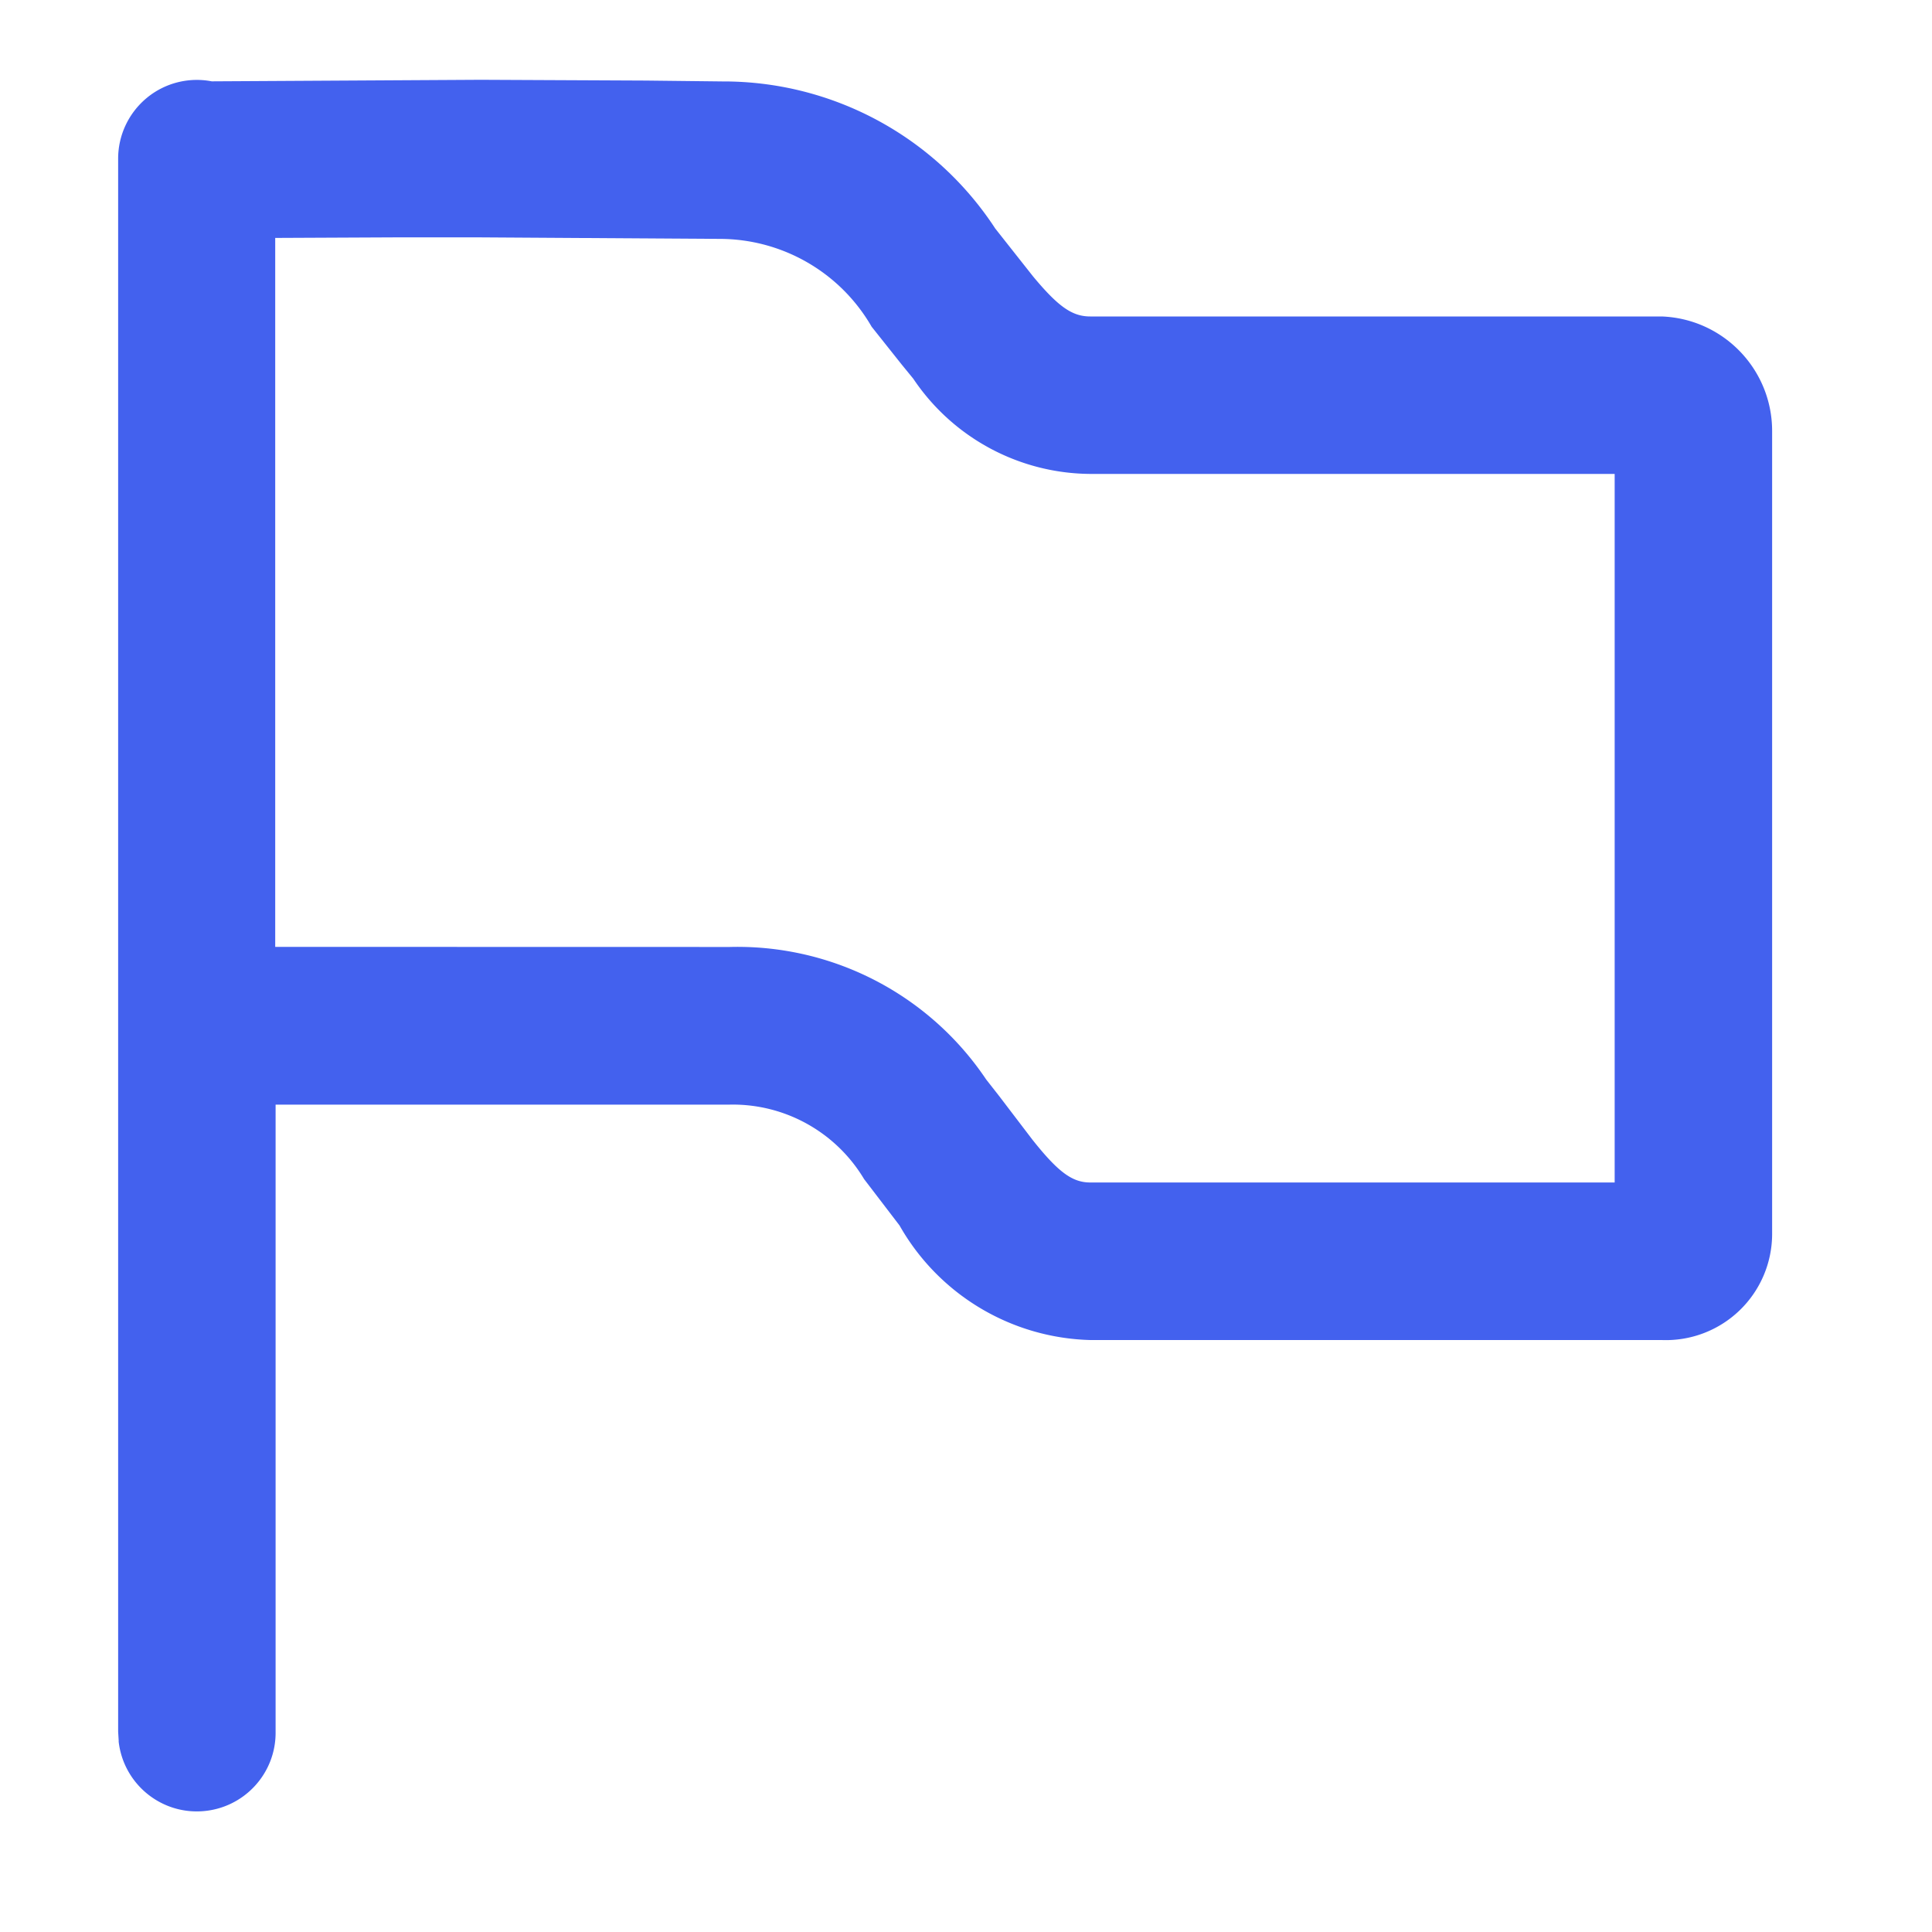
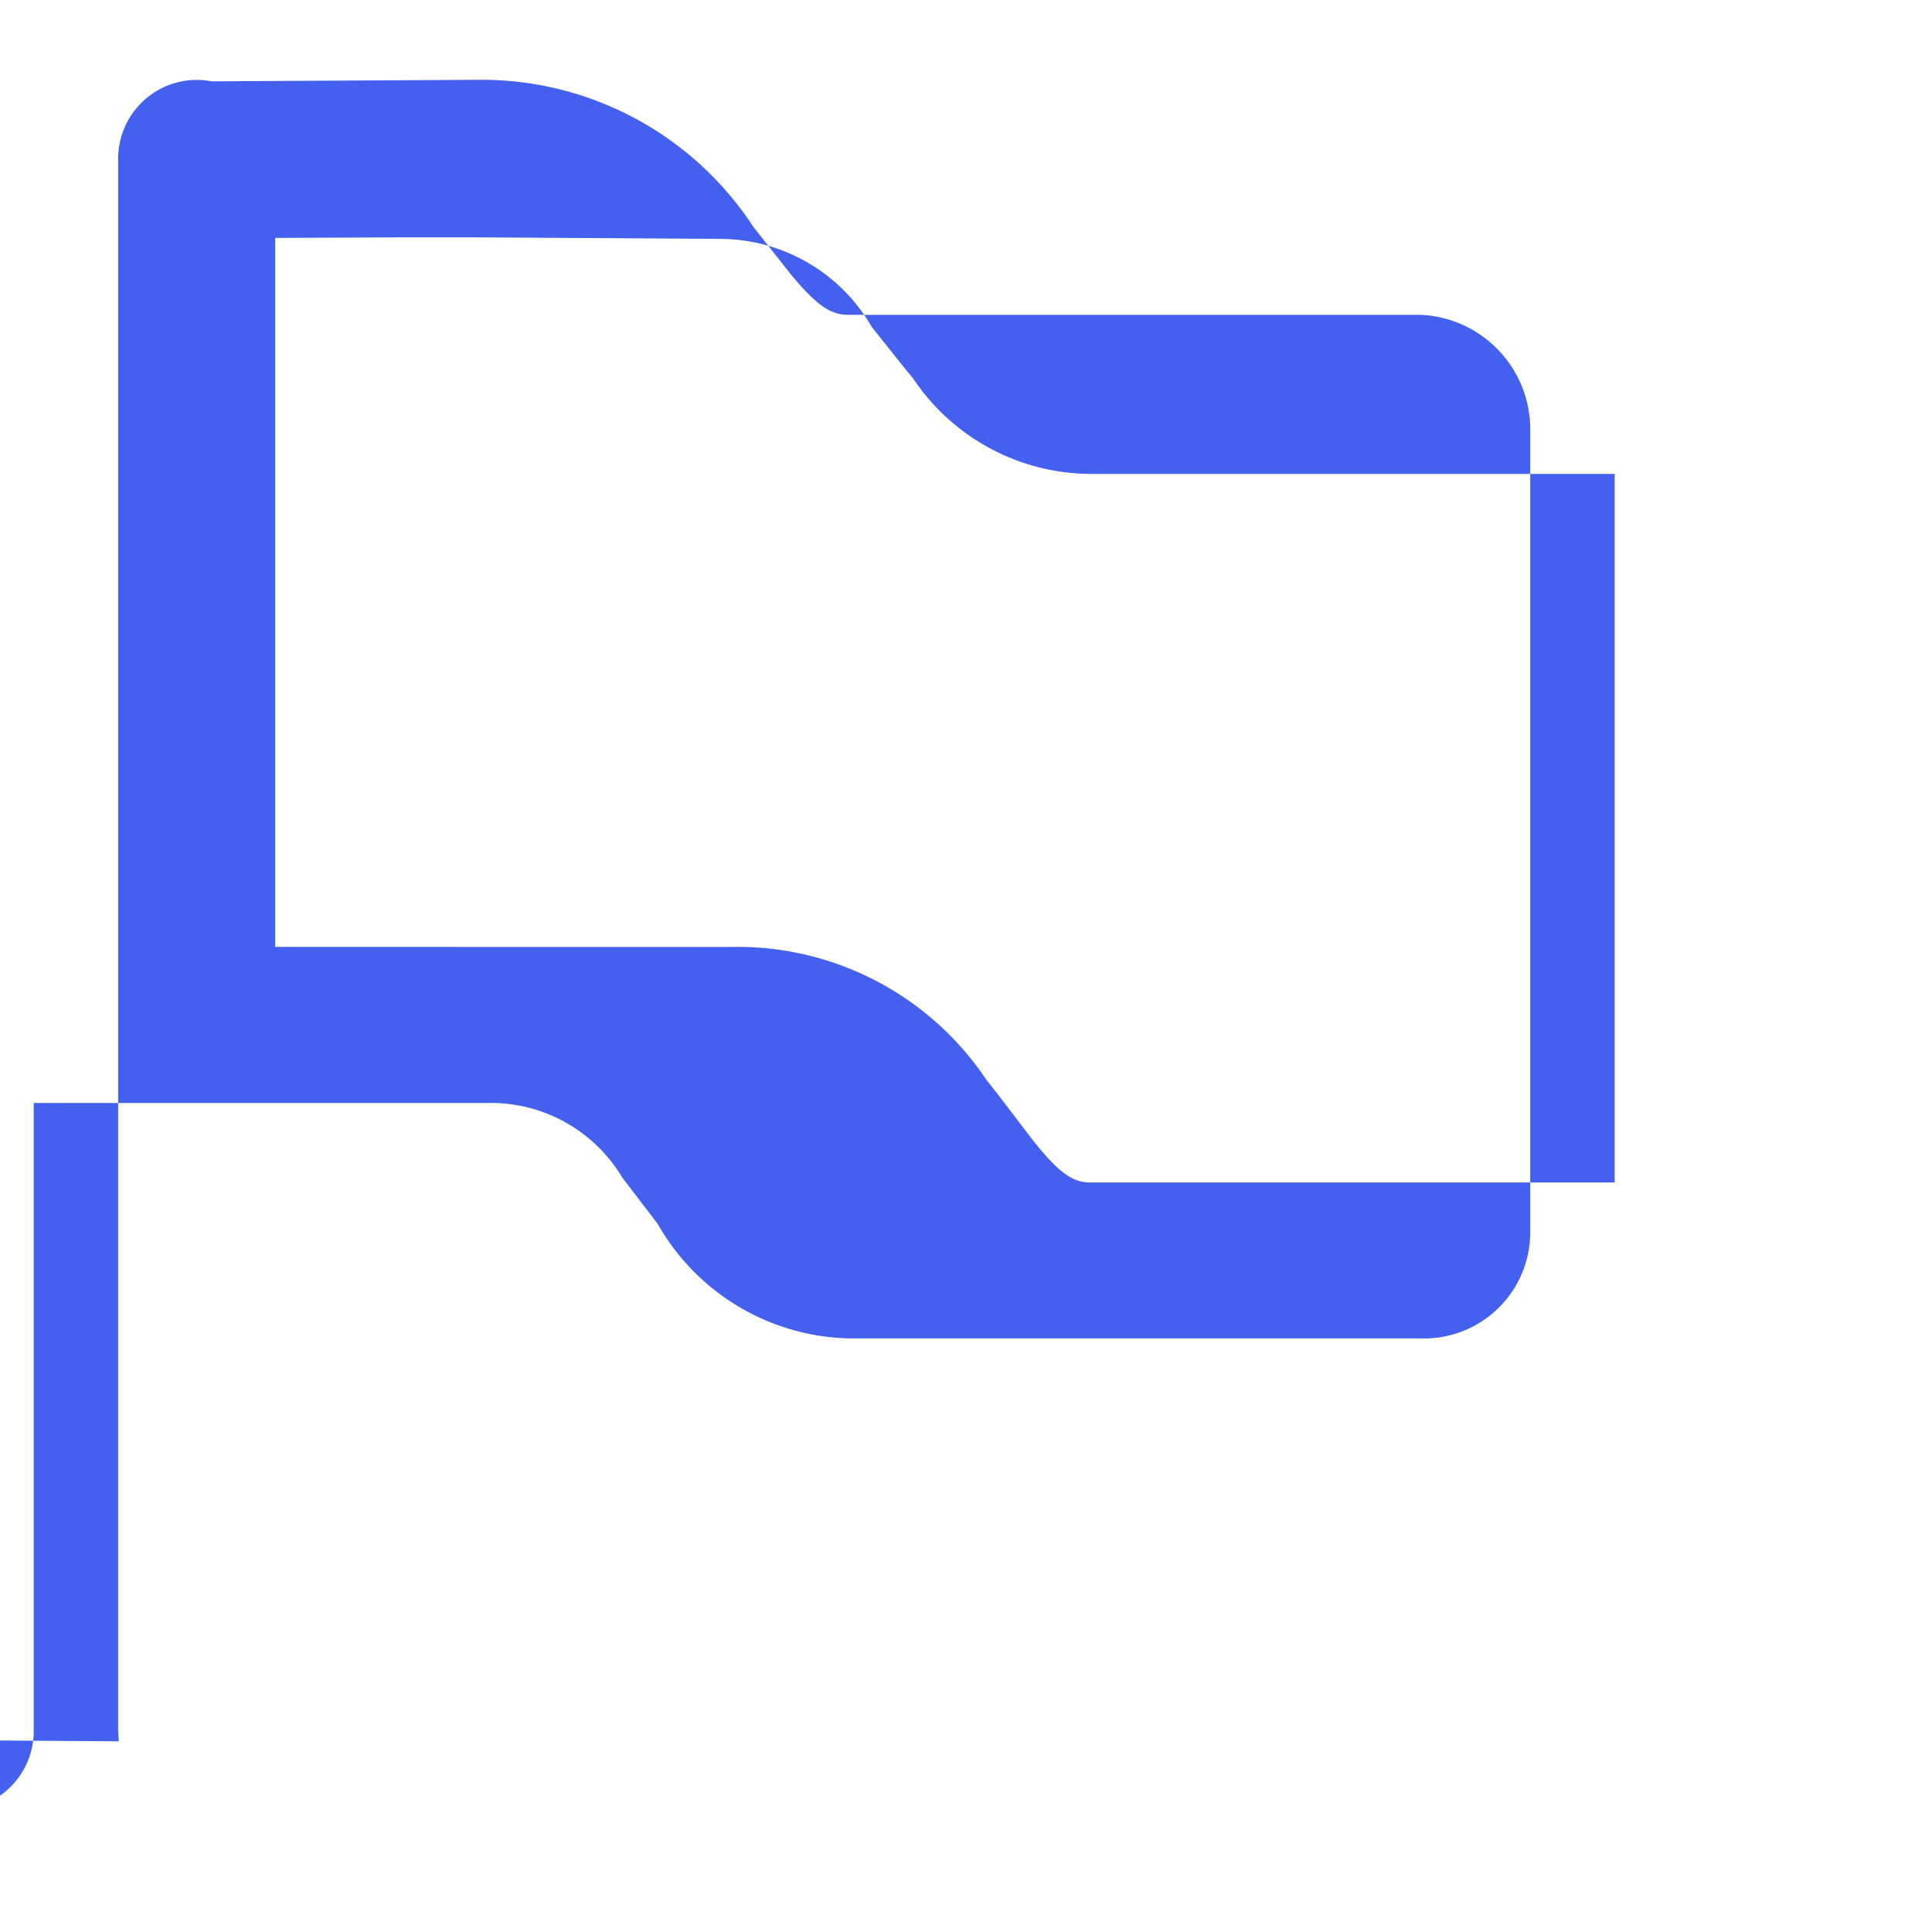
<svg xmlns="http://www.w3.org/2000/svg" width="20" height="20">
-   <path d="M1.229 18.026l-.006-.1V1.642c0-.243.109-.473.296-.628s.434-.218.673-.172L4.975.826l1.712.008.792.009a3.36 3.36 0 0 1 2.824 1.523l.391.495c.261.314.405.415.592.415h5.916c.64.024 1.146.551 1.143 1.192v8.309a1.1 1.1 0 0 1-1.143 1.095h-5.916a2.34 2.34 0 0 1-1.974-1.186l-.367-.48c-.292-.488-.823-.783-1.392-.771h-4.7v6.491c.006.435-.331.797-.765.824s-.812-.292-.86-.724zm6.324-8.223a3.1 3.1 0 0 1 2.656 1.372l.131.167.346.454c.268.338.414.445.6.445h5.429V4.906h-5.429c-.736-.005-1.422-.374-1.832-.986l-.121-.148-.31-.39c-.324-.562-.923-.908-1.572-.909l-2.515-.016h-.8l-1.287.006v7.339z" fill="#4361ee" />
+   <path d="M1.229 18.026l-.006-.1V1.642c0-.243.109-.473.296-.628s.434-.218.673-.172L4.975.826a3.36 3.36 0 0 1 2.824 1.523l.391.495c.261.314.405.415.592.415h5.916c.64.024 1.146.551 1.143 1.192v8.309a1.1 1.1 0 0 1-1.143 1.095h-5.916a2.34 2.34 0 0 1-1.974-1.186l-.367-.48c-.292-.488-.823-.783-1.392-.771h-4.7v6.491c.006.435-.331.797-.765.824s-.812-.292-.86-.724zm6.324-8.223a3.1 3.1 0 0 1 2.656 1.372l.131.167.346.454c.268.338.414.445.6.445h5.429V4.906h-5.429c-.736-.005-1.422-.374-1.832-.986l-.121-.148-.31-.39c-.324-.562-.923-.908-1.572-.909l-2.515-.016h-.8l-1.287.006v7.339z" fill="#4361ee" />
</svg>